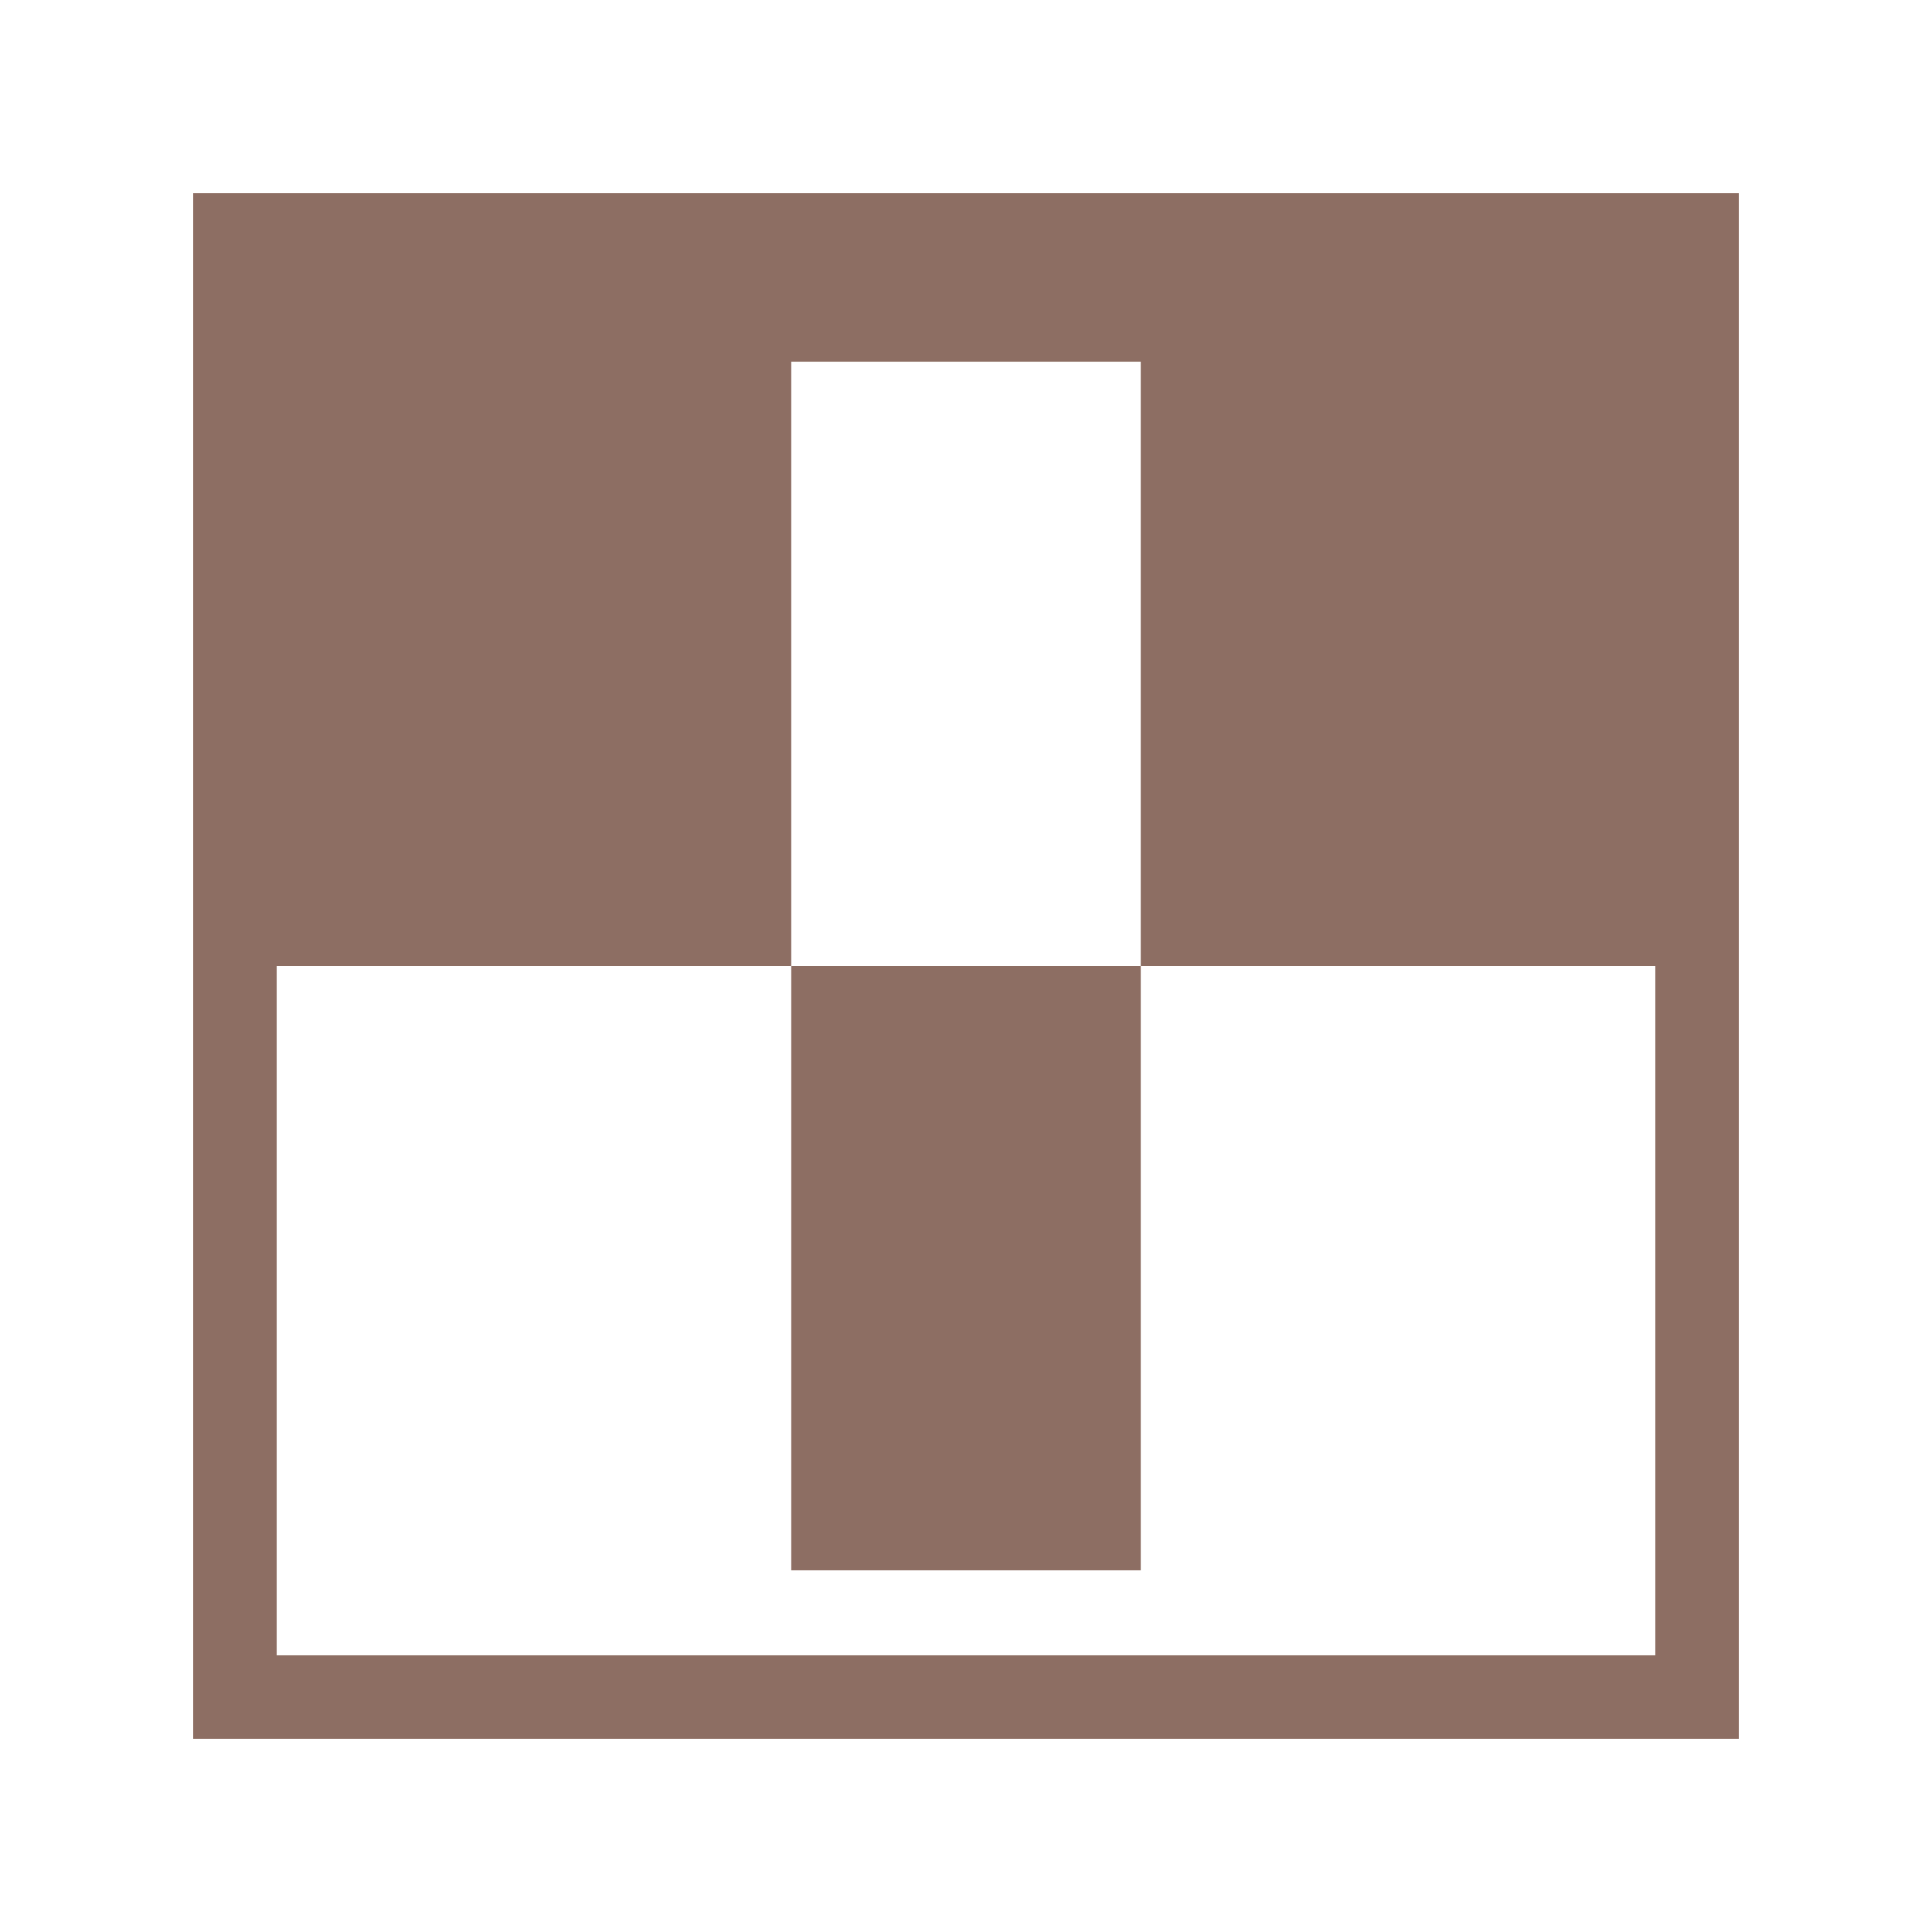
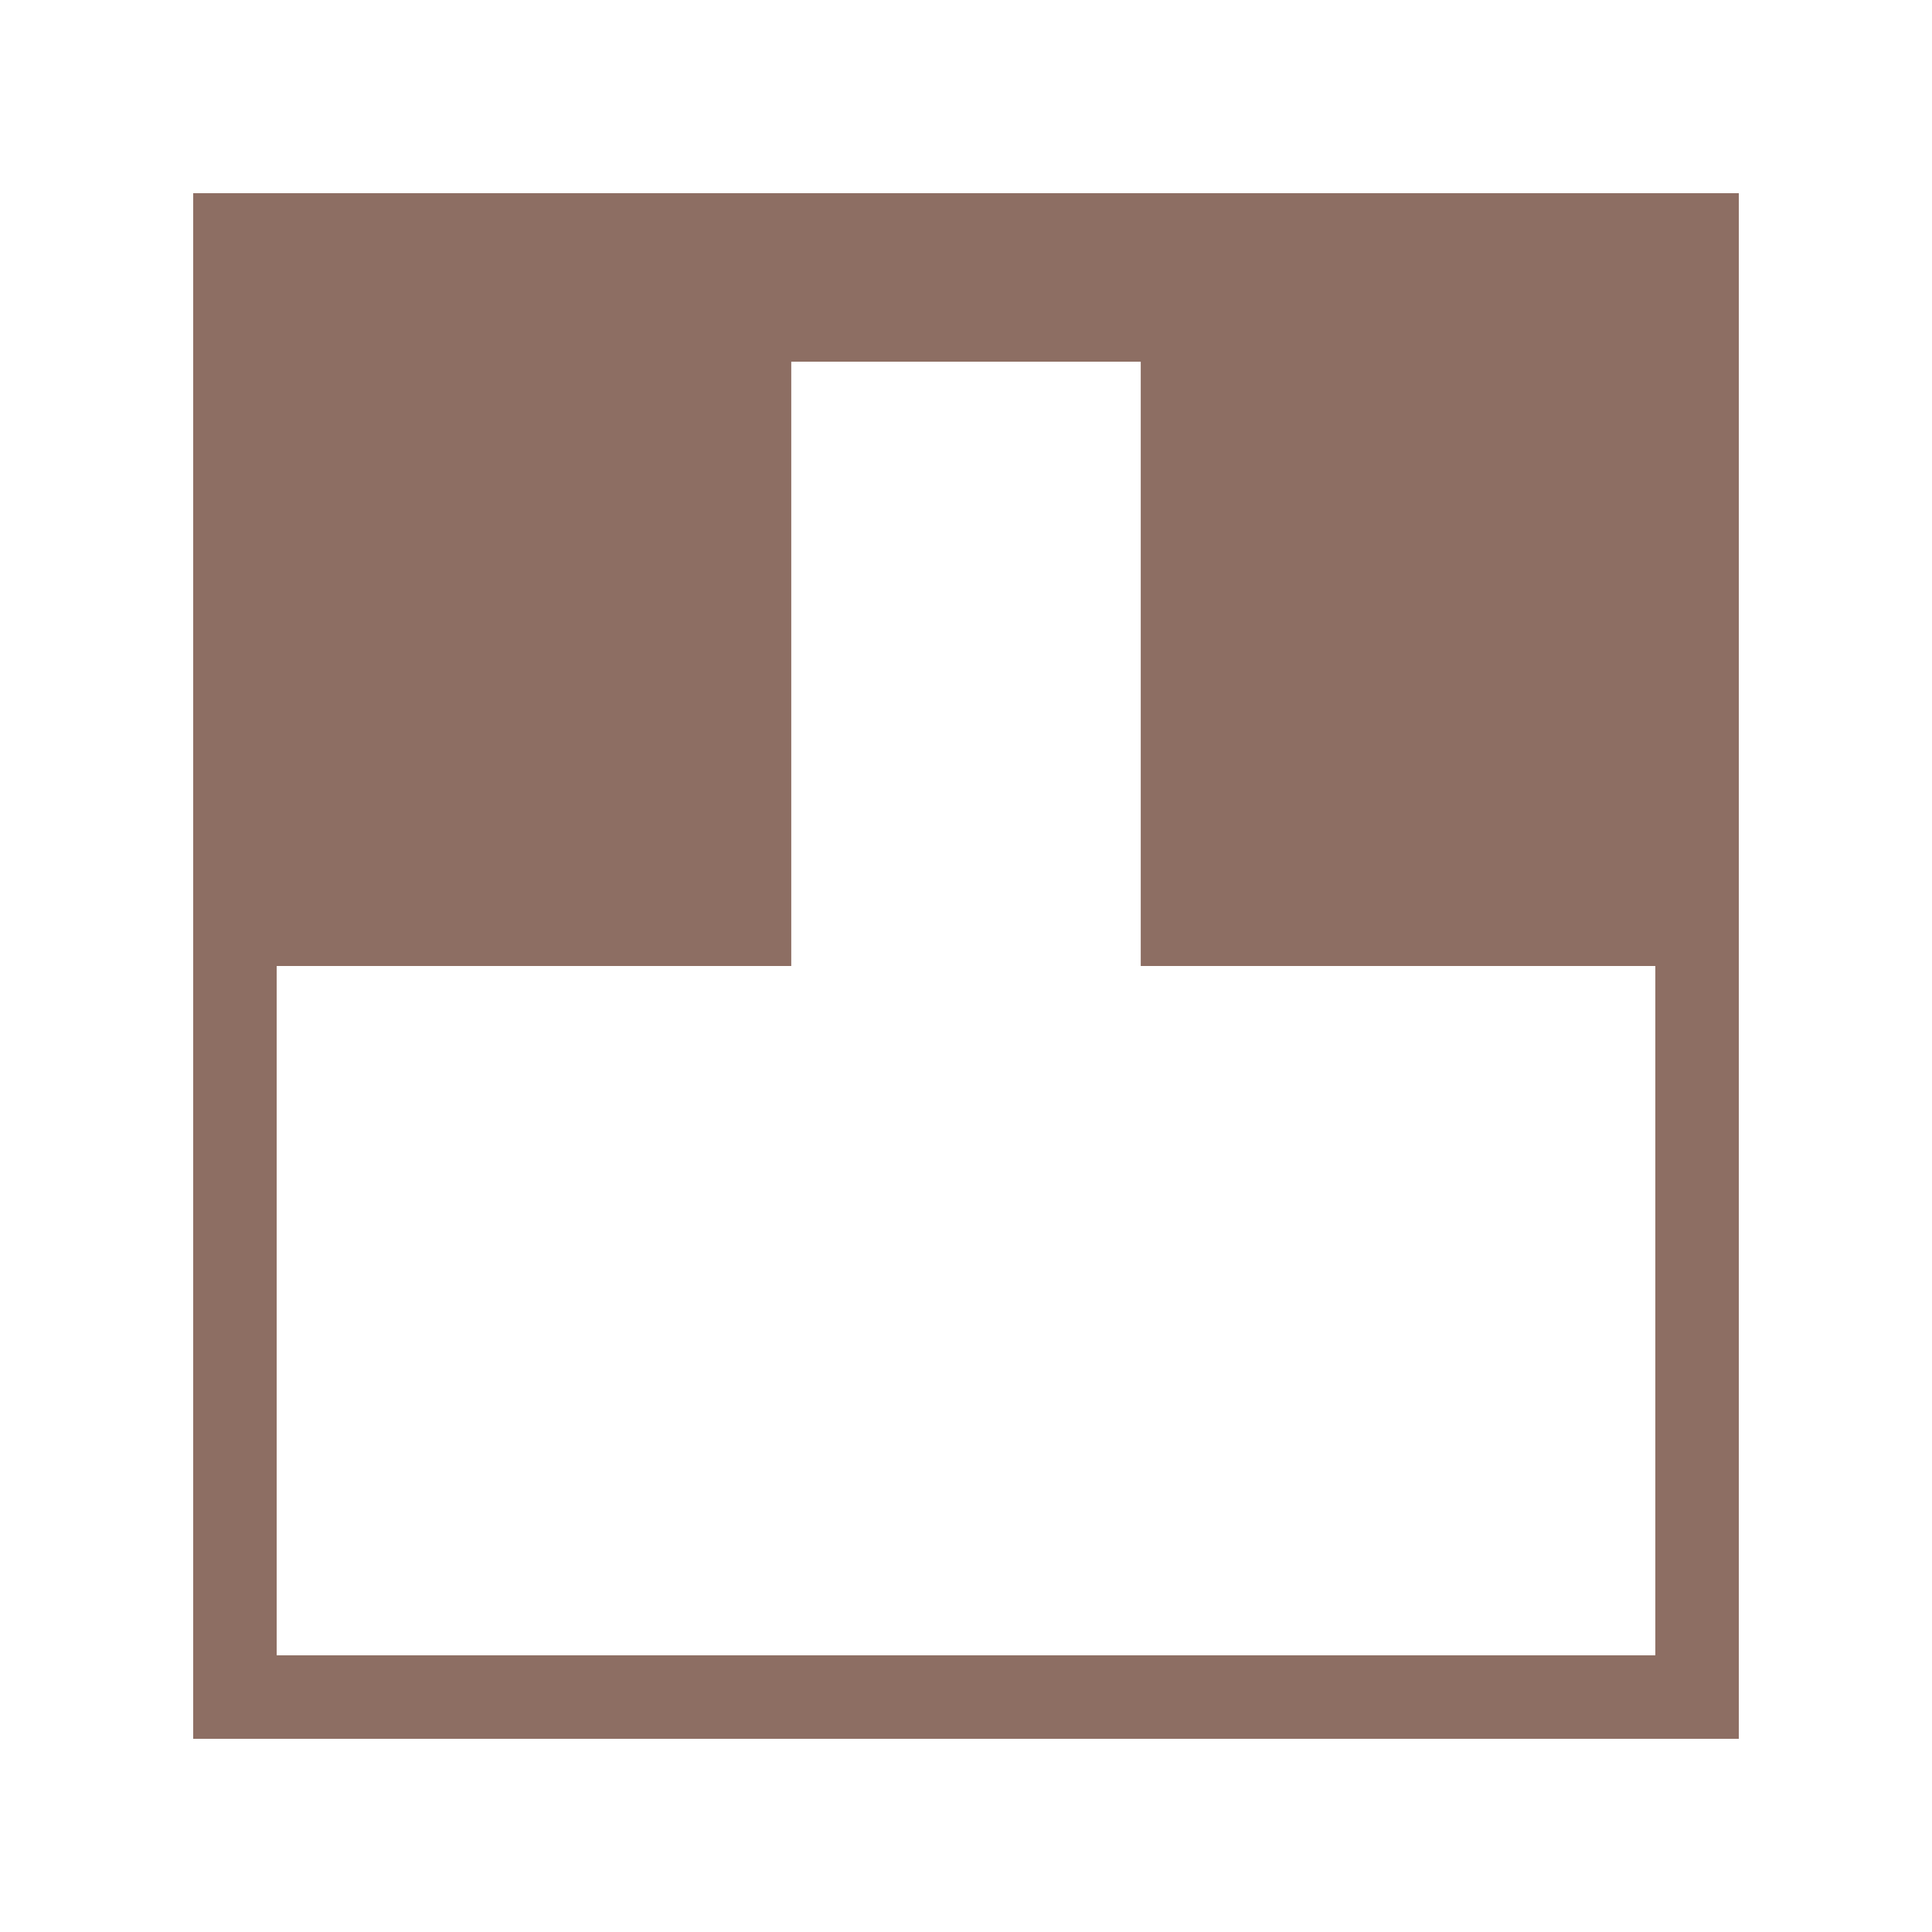
<svg xmlns="http://www.w3.org/2000/svg" version="1.1" viewBox="0 0 512 512" width="16px" height="16px">
  <g transform="scale(0.8) translate(64 64)" fill="#8D6E63">
-     <rect x="198.114" y="256" width="115.773" height="200.186" />
    <path d="M0,0v512h512V0H0z M484.346,484.346H27.654V256h170.46V55.814h115.773V256h170.46V484.346z" />
  </g>
</svg>